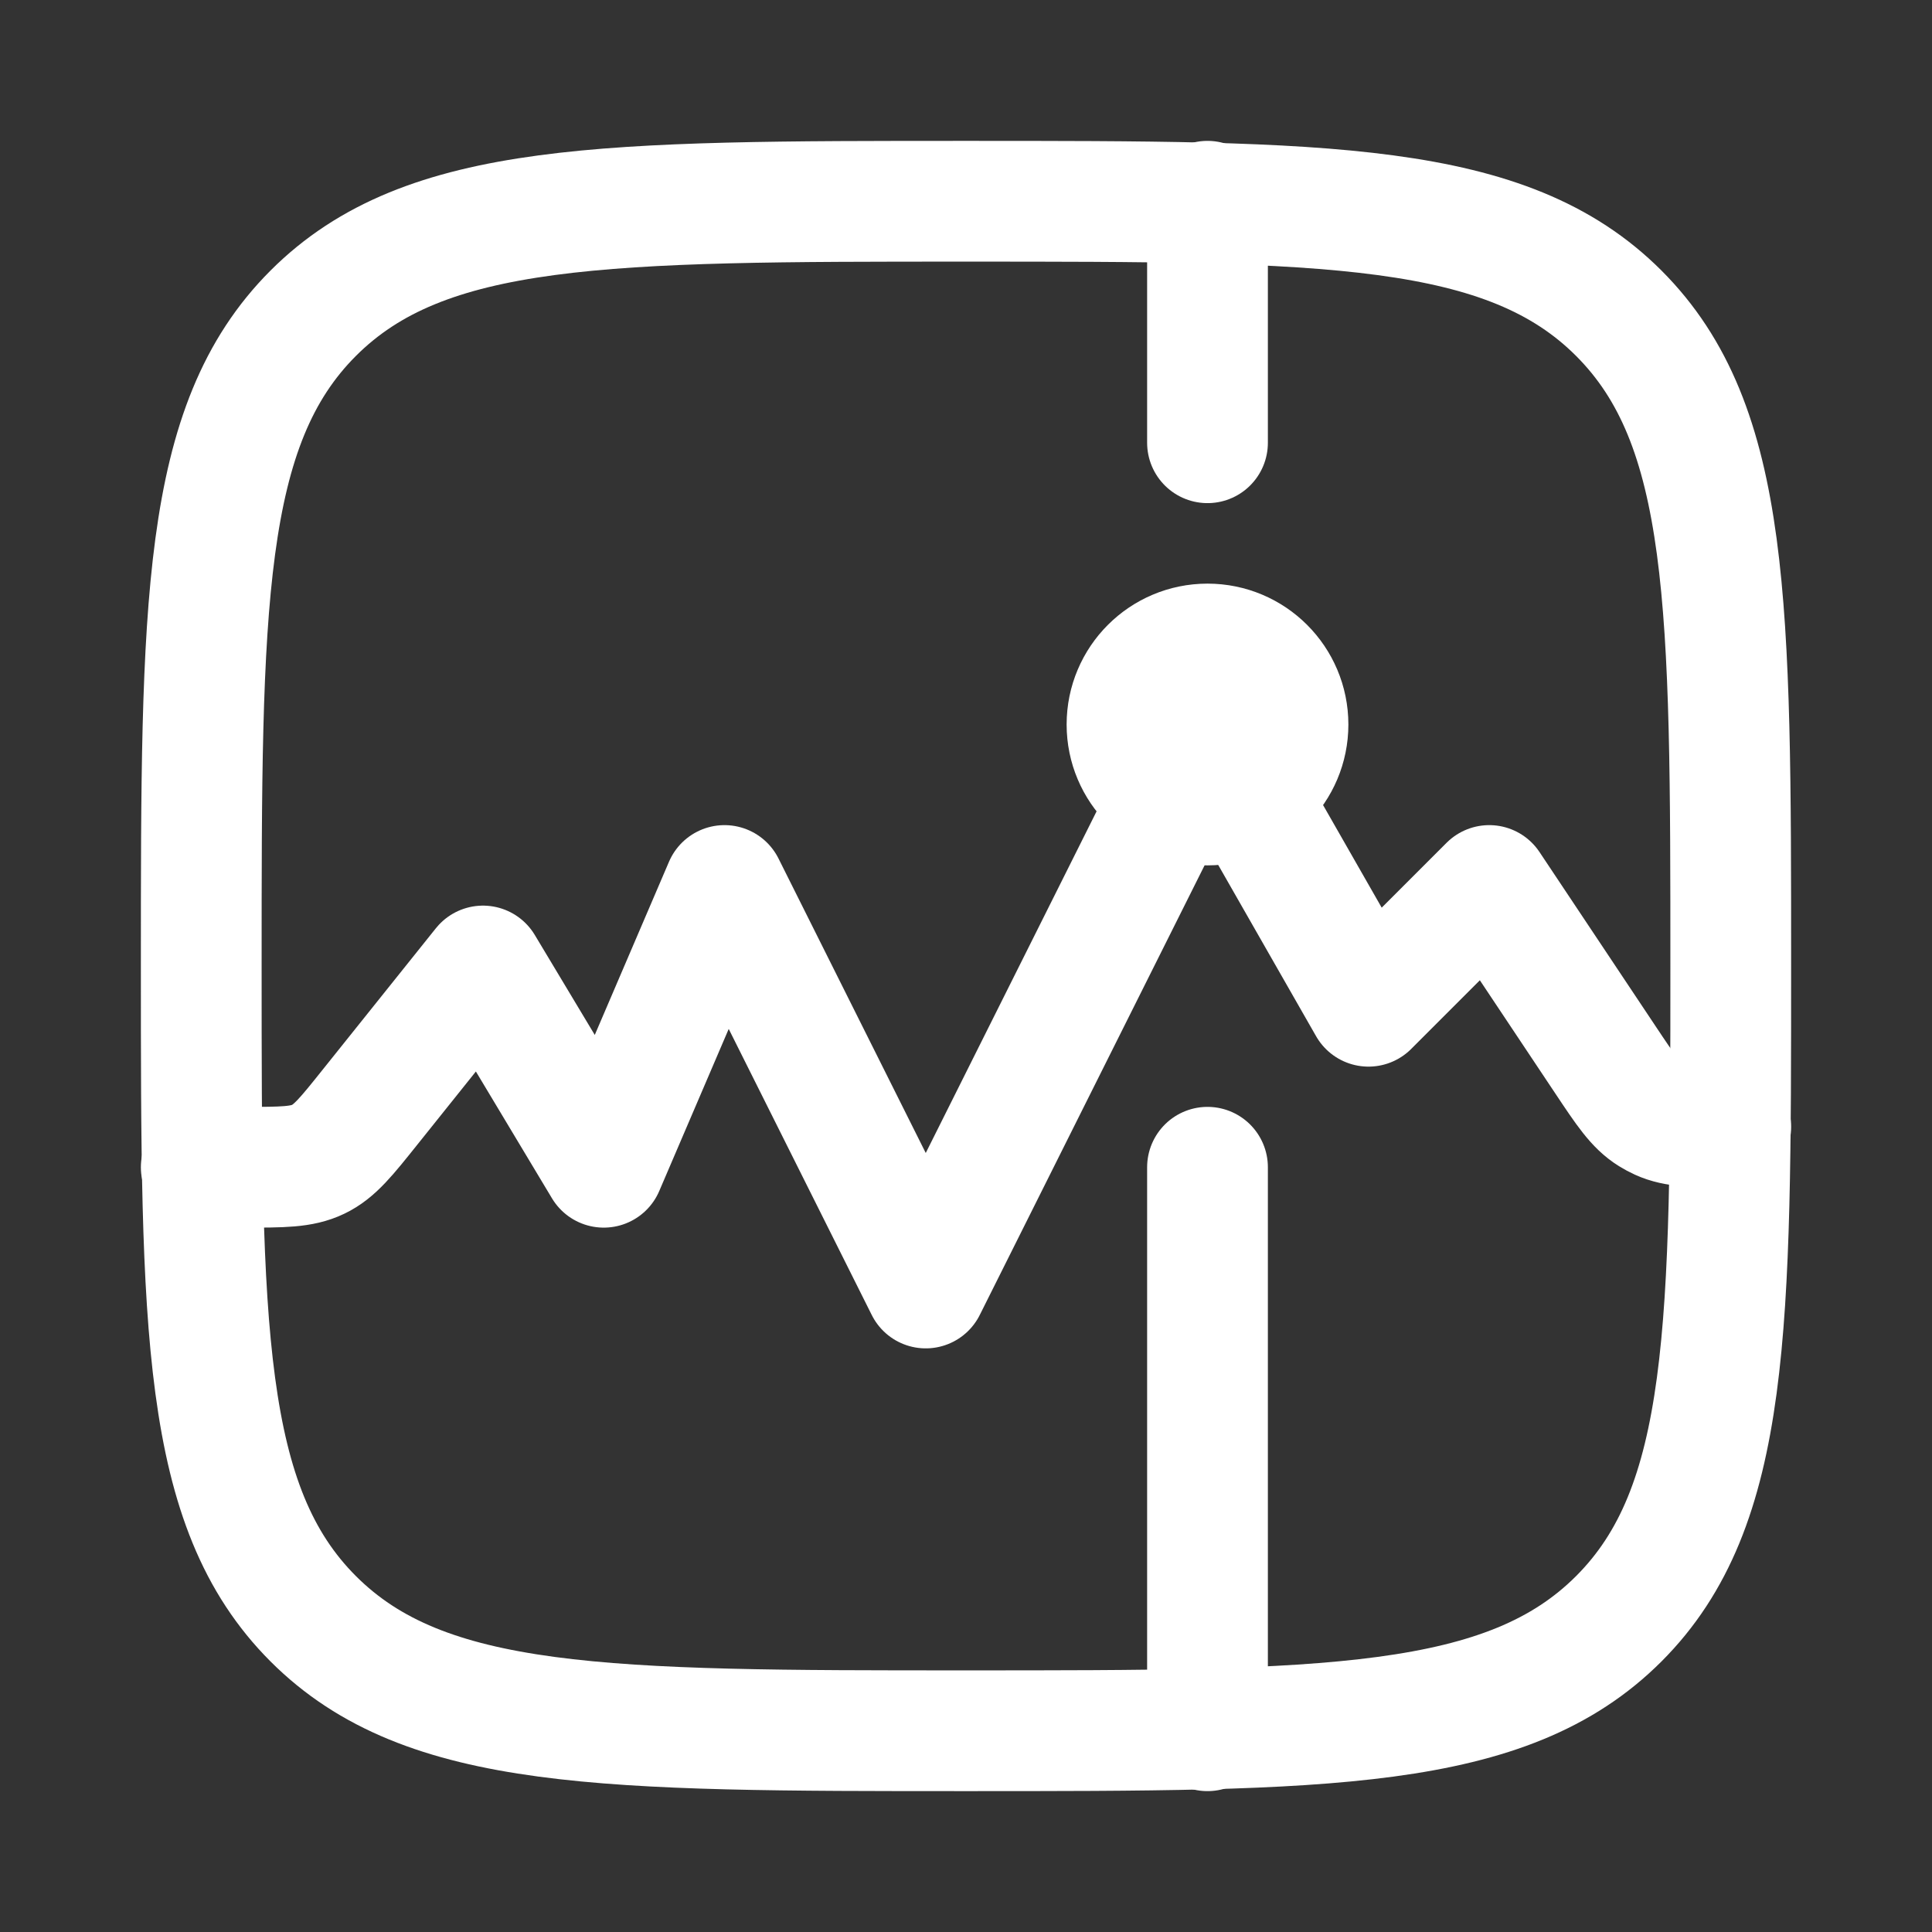
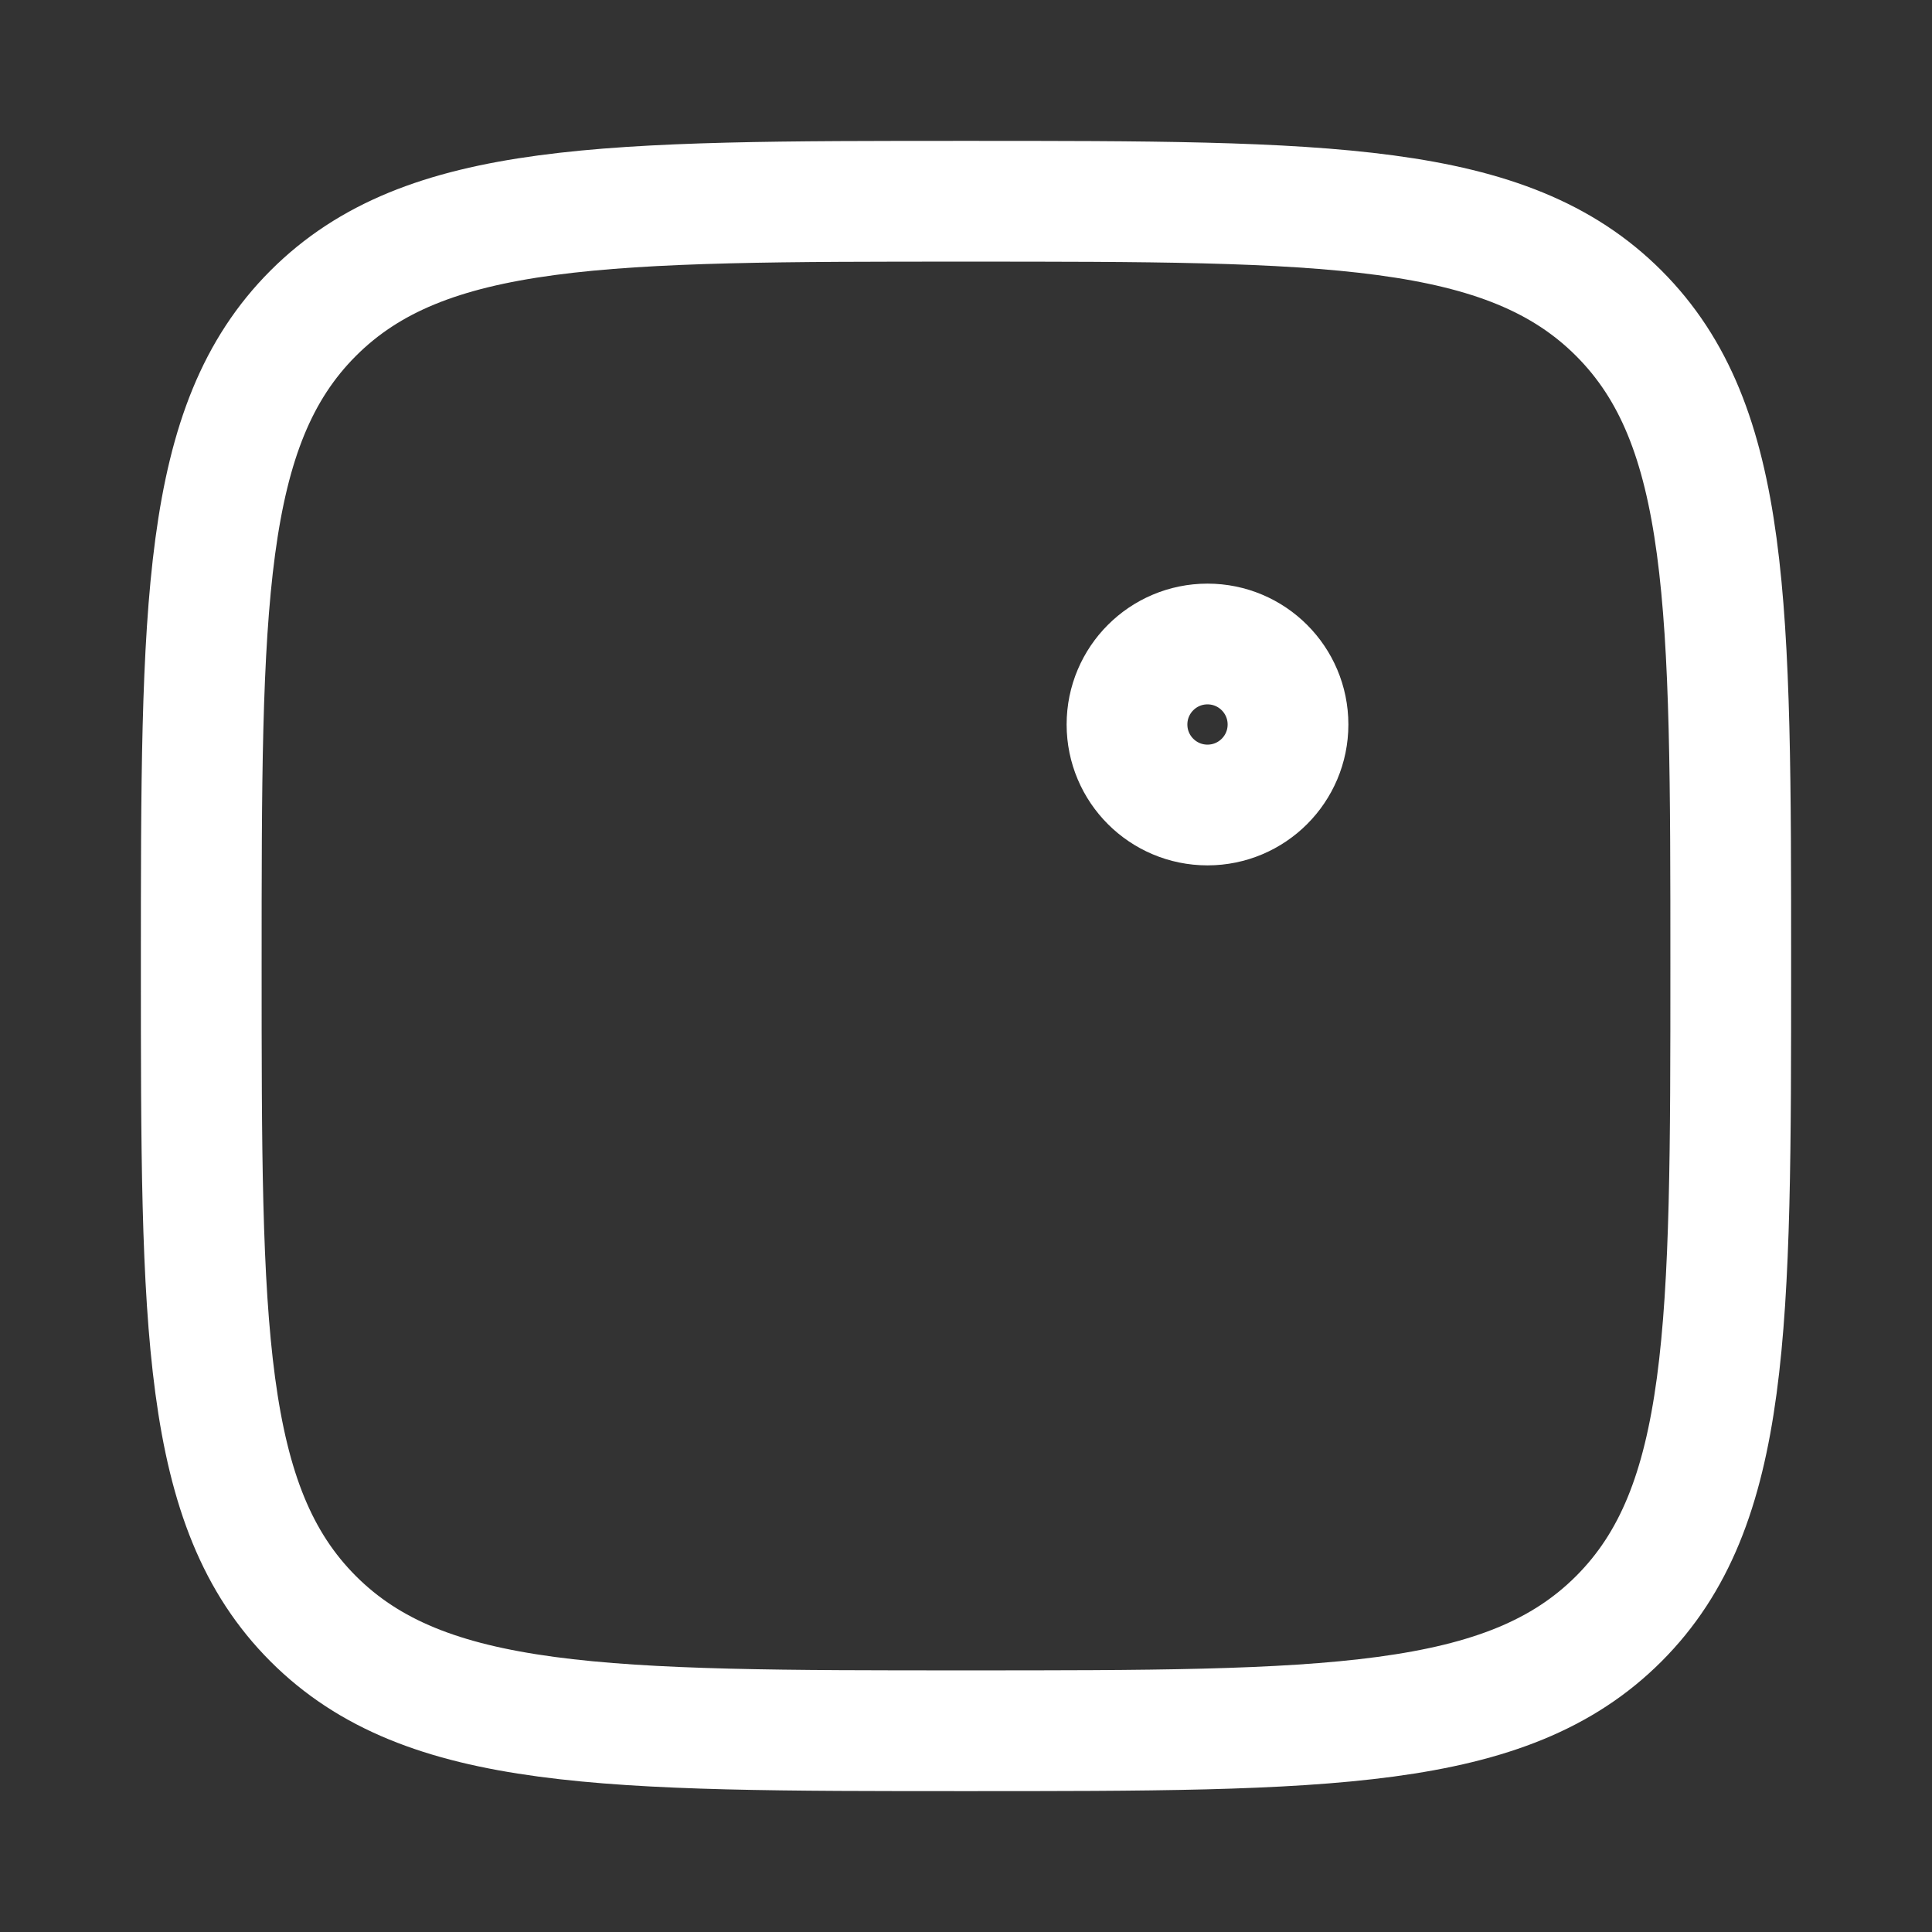
<svg xmlns="http://www.w3.org/2000/svg" width="1024" height="1024" viewBox="0 0 24 24" fill="#ffffff">
  <rect x="0" y="0" width="24" height="24" fill="#333333" stroke="none" />
  <g fill="none" stroke="#ffffff" stroke-linecap="round" stroke-linejoin="round" stroke-width="1.5" color="currentColor">
    <path d="M2.5 12c0-4.478 0-6.718 1.391-8.109S7.521 2.5 12 2.5c4.478 0 6.718 0 8.109 1.391S21.5 7.521 21.5 12c0 4.478 0 6.718-1.391 8.109S16.479 21.5 12 21.5c-4.478 0-6.718 0-8.109-1.391S2.5 16.479 2.5 12" />
-     <path d="M2.5 14.5h.539c.472 0 .708 0 .914-.099c.205-.098.352-.283.647-.652L6 12l1.5 2.5L9 11l2.5 5L15 9l2 3.5l1.5-1.5l1.445 2.168c.252.378.378.567.562.681q.055.034.114.061c.198.09.425.09.879.09M15 2.5v3m0 16v-7" />
    <circle cx="15" cy="9" r="1" />
  </g>
</svg>